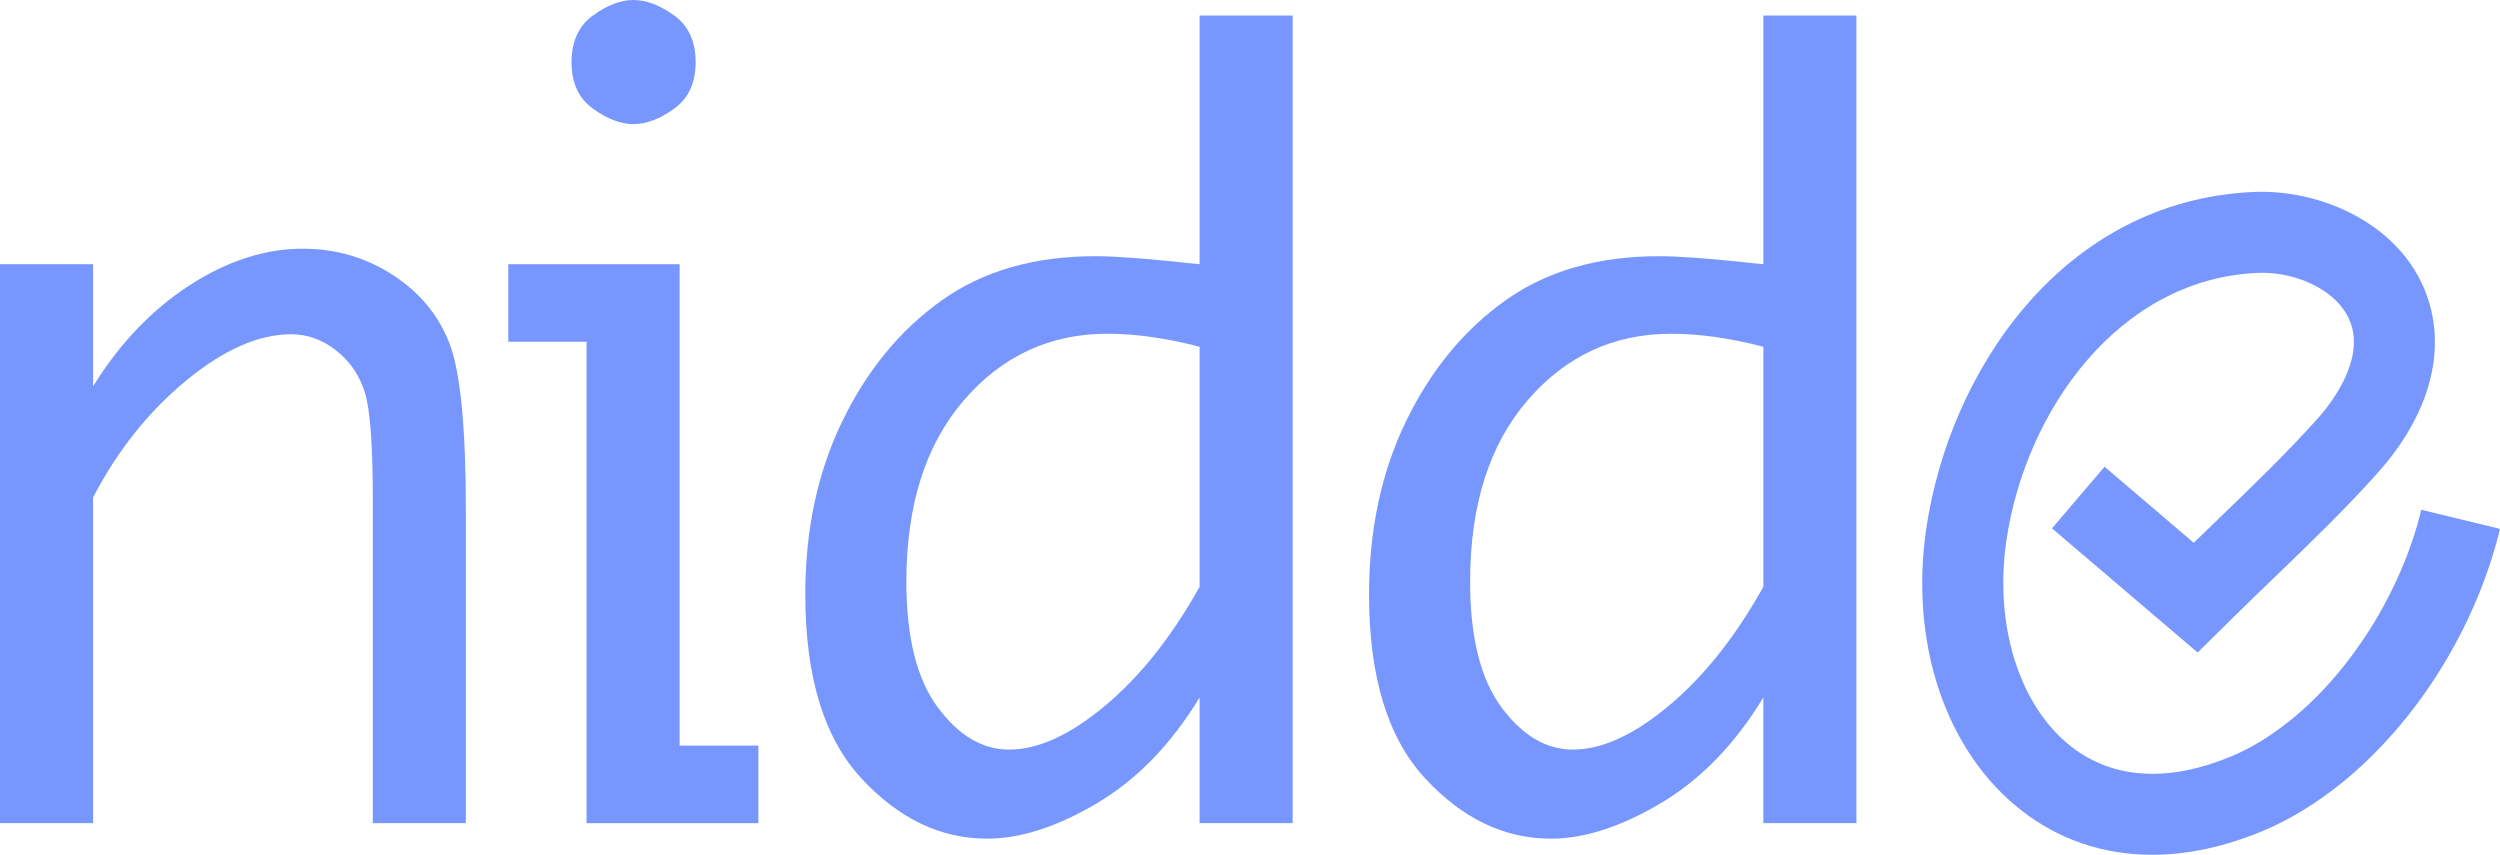
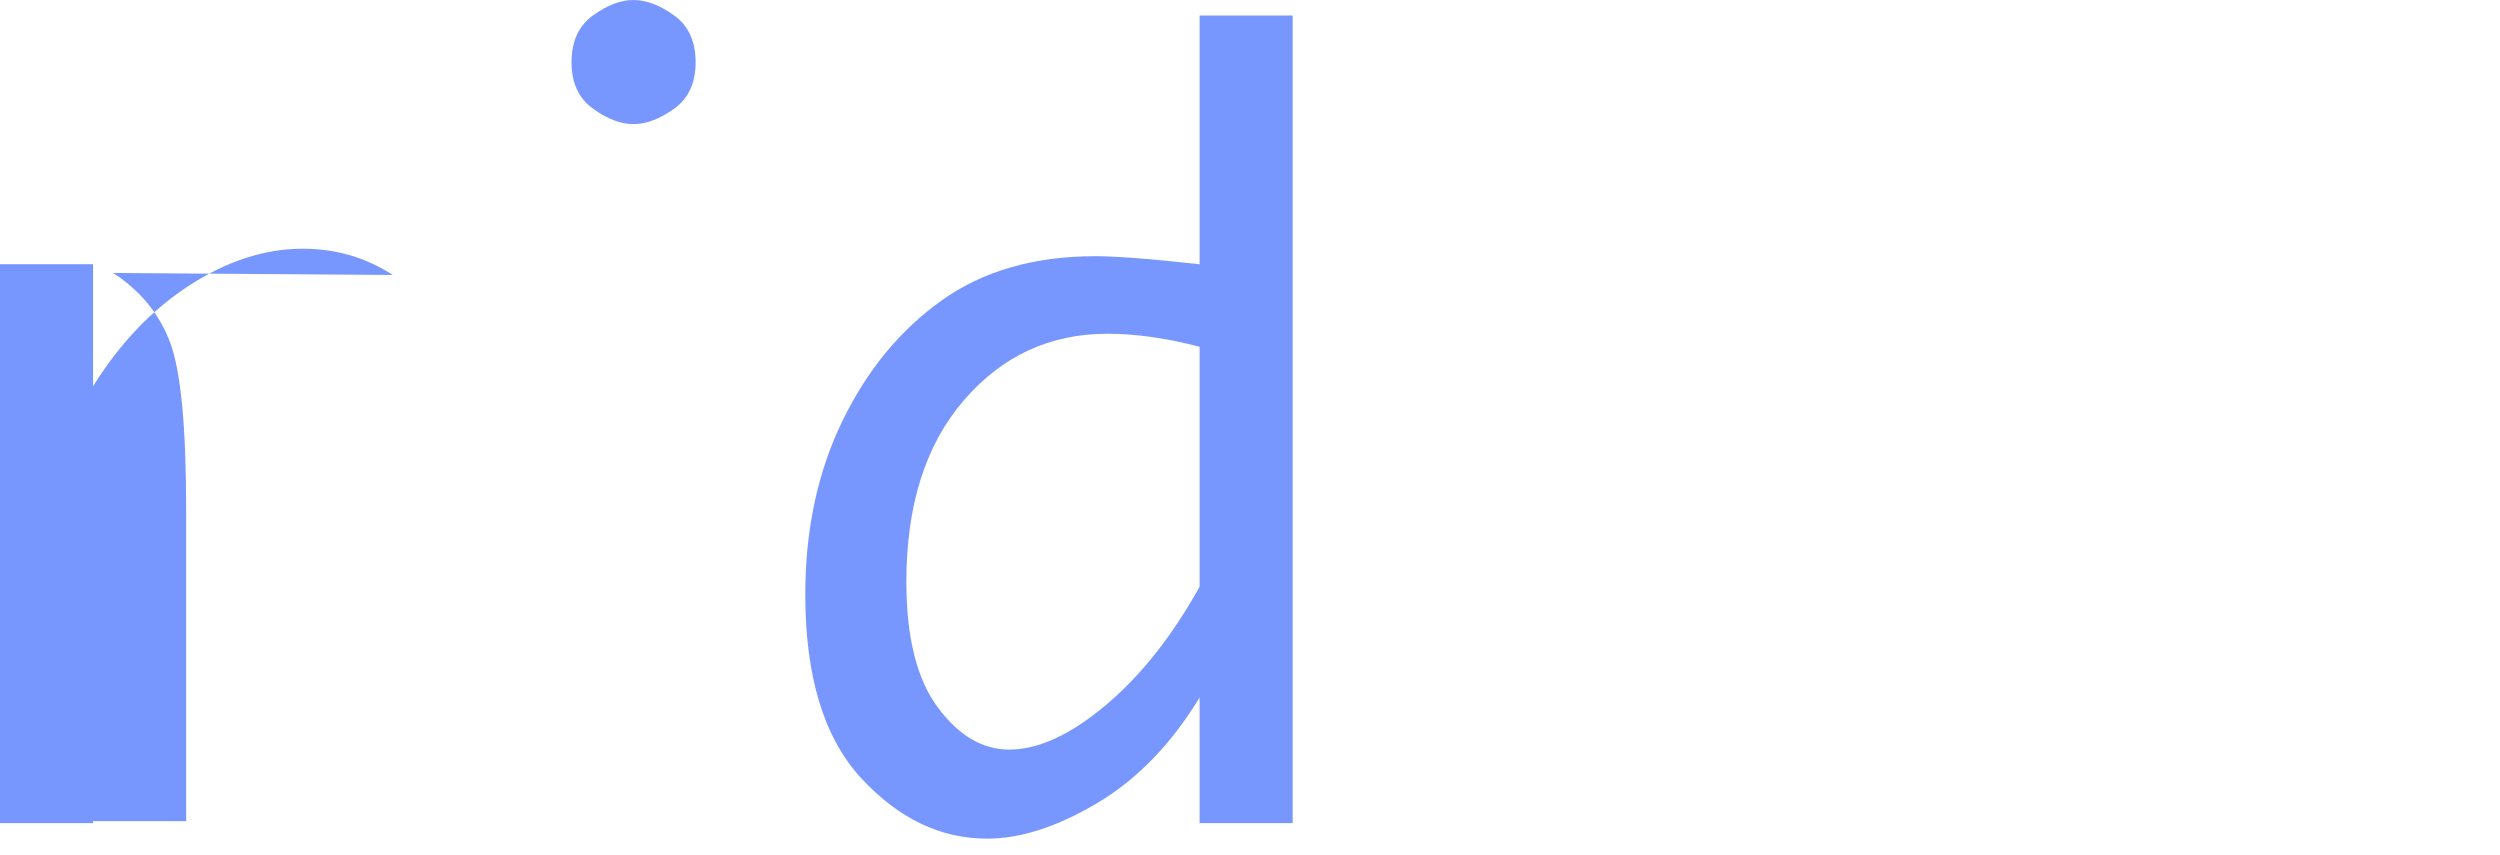
<svg xmlns="http://www.w3.org/2000/svg" id="b" data-name="Layer_2" width="232.349" height="79.446" viewBox="0 0 232.349 79.446">
  <g id="c" data-name="Layer_1">
    <g>
-       <path d="M36.508,25.556c-2.512-1.628-5.302-2.442-8.371-2.442-3.504,0-7.006,1.132-10.511,3.395-3.504,2.264-6.495,5.395-8.976,9.394v-11.348H0v51.948h8.65v-30.276c2.263-4.34,5.139-7.953,8.627-10.836,3.488-2.884,6.751-4.325,9.79-4.325,1.518,0,2.923.512,4.209,1.535,1.286,1.023,2.17,2.333,2.651,3.93.481,1.598.721,4.891.721,9.883v30.09h8.65v-29.02c0-7.72-.505-12.898-1.512-15.533-1.007-2.635-2.767-4.767-5.278-6.395Z" fill="#7797ff" />
-       <polygon points="63.164 24.556 47.24 24.556 47.24 31.764 54.513 31.764 54.513 76.504 70.483 76.504 70.483 69.296 63.164 69.296 63.164 24.556" fill="#7797ff" />
+       <path d="M36.508,25.556c-2.512-1.628-5.302-2.442-8.371-2.442-3.504,0-7.006,1.132-10.511,3.395-3.504,2.264-6.495,5.395-8.976,9.394v-11.348H0v51.948h8.65v-30.276v30.09h8.65v-29.02c0-7.72-.505-12.898-1.512-15.533-1.007-2.635-2.767-4.767-5.278-6.395Z" fill="#7797ff" />
      <path d="M55.111,10.098c1.325.958,2.576,1.436,3.751,1.436,1.205,0,2.47-.478,3.797-1.436,1.33-.957,1.993-2.393,1.993-4.308,0-1.945-.663-3.396-1.993-4.354-1.328-.957-2.593-1.436-3.797-1.436-1.174,0-2.425.479-3.751,1.436-1.33.958-1.993,2.409-1.993,4.354,0,1.915.663,3.351,1.993,4.308Z" fill="#7797ff" />
      <path d="M111.49,24.556c-.993-.093-1.739-.17-2.235-.233-3.323-.341-5.806-.512-7.45-.512-5.683,0-10.448,1.372-14.296,4.116-3.851,2.744-6.925,6.481-9.22,11.208-2.298,4.729-3.446,10.1-3.446,16.115,0,7.627,1.73,13.317,5.193,17.068,3.46,3.752,7.364,5.627,11.71,5.627,3.107,0,6.511-1.102,10.222-3.303,3.709-2.202,6.883-5.475,9.522-9.818v11.679h8.65V1.442h-8.65v23.114ZM111.49,54.534c-2.579,4.625-5.497,8.304-8.76,11.036-3.26,2.732-6.241,4.097-8.943,4.097-2.483,0-4.697-1.312-6.639-3.935-1.942-2.623-2.911-6.511-2.911-11.664,0-7.109,1.779-12.727,5.334-16.855,3.556-4.129,8.004-6.194,13.348-6.194,2.639,0,5.495.405,8.571,1.21v22.304Z" fill="#7797ff" />
-       <path d="M163.885,24.556c-.993-.093-1.739-.17-2.235-.233-3.323-.341-5.806-.512-7.45-.512-5.683,0-10.448,1.372-14.296,4.116-3.851,2.744-6.925,6.481-9.22,11.208-2.297,4.729-3.446,10.1-3.446,16.115,0,7.627,1.73,13.317,5.193,17.068,3.46,3.752,7.364,5.627,11.71,5.627,3.107,0,6.511-1.102,10.222-3.303,3.709-2.202,6.883-5.475,9.522-9.818v11.679h8.65V1.442h-8.65v23.114ZM163.885,54.534c-2.579,4.625-5.497,8.304-8.76,11.036-3.26,2.732-6.241,4.097-8.943,4.097-2.483,0-4.697-1.312-6.639-3.935s-2.911-6.511-2.911-11.664c0-7.109,1.779-12.727,5.334-16.855,3.556-4.129,8.004-6.194,13.348-6.194,2.639,0,5.495.405,8.571,1.21v22.304Z" fill="#7797ff" />
-       <path d="M225.035,47.381c-1.811,7.463-6.448,14.938-12.104,19.511-1.84,1.489-3.707,2.633-5.549,3.401-5.842,2.436-10.98,2.126-14.865-.891-4.829-3.752-7.201-11.279-6.041-19.178,1.743-11.899,10.306-24.26,23.296-24.861,3.682-.191,8.107,1.794,8.873,5.262.746,3.384-2.066,6.968-3.309,8.352-2.863,3.186-6.097,6.301-9.223,9.315-.745.718-1.489,1.435-2.227,2.153l-8.291-7.068-4.884,5.729,13.54,11.541,3.358-3.317c1.226-1.208,2.475-2.411,3.727-3.618,3.224-3.106,6.556-6.317,9.599-9.705,4.334-4.822,6.131-10.151,5.061-15.004-1.693-7.669-9.831-11.467-16.572-11.162-17.854.826-28.272,16.799-30.397,31.288-1.568,10.7,1.832,20.745,8.872,26.216,3.507,2.724,7.642,4.098,12.125,4.098,3.271,0,6.728-.733,10.259-2.205,2.502-1.044,4.987-2.556,7.383-4.495,6.982-5.645,12.471-14.464,14.685-23.59l-7.314-1.774Z" fill="#7797ff" />
    </g>
  </g>
</svg>